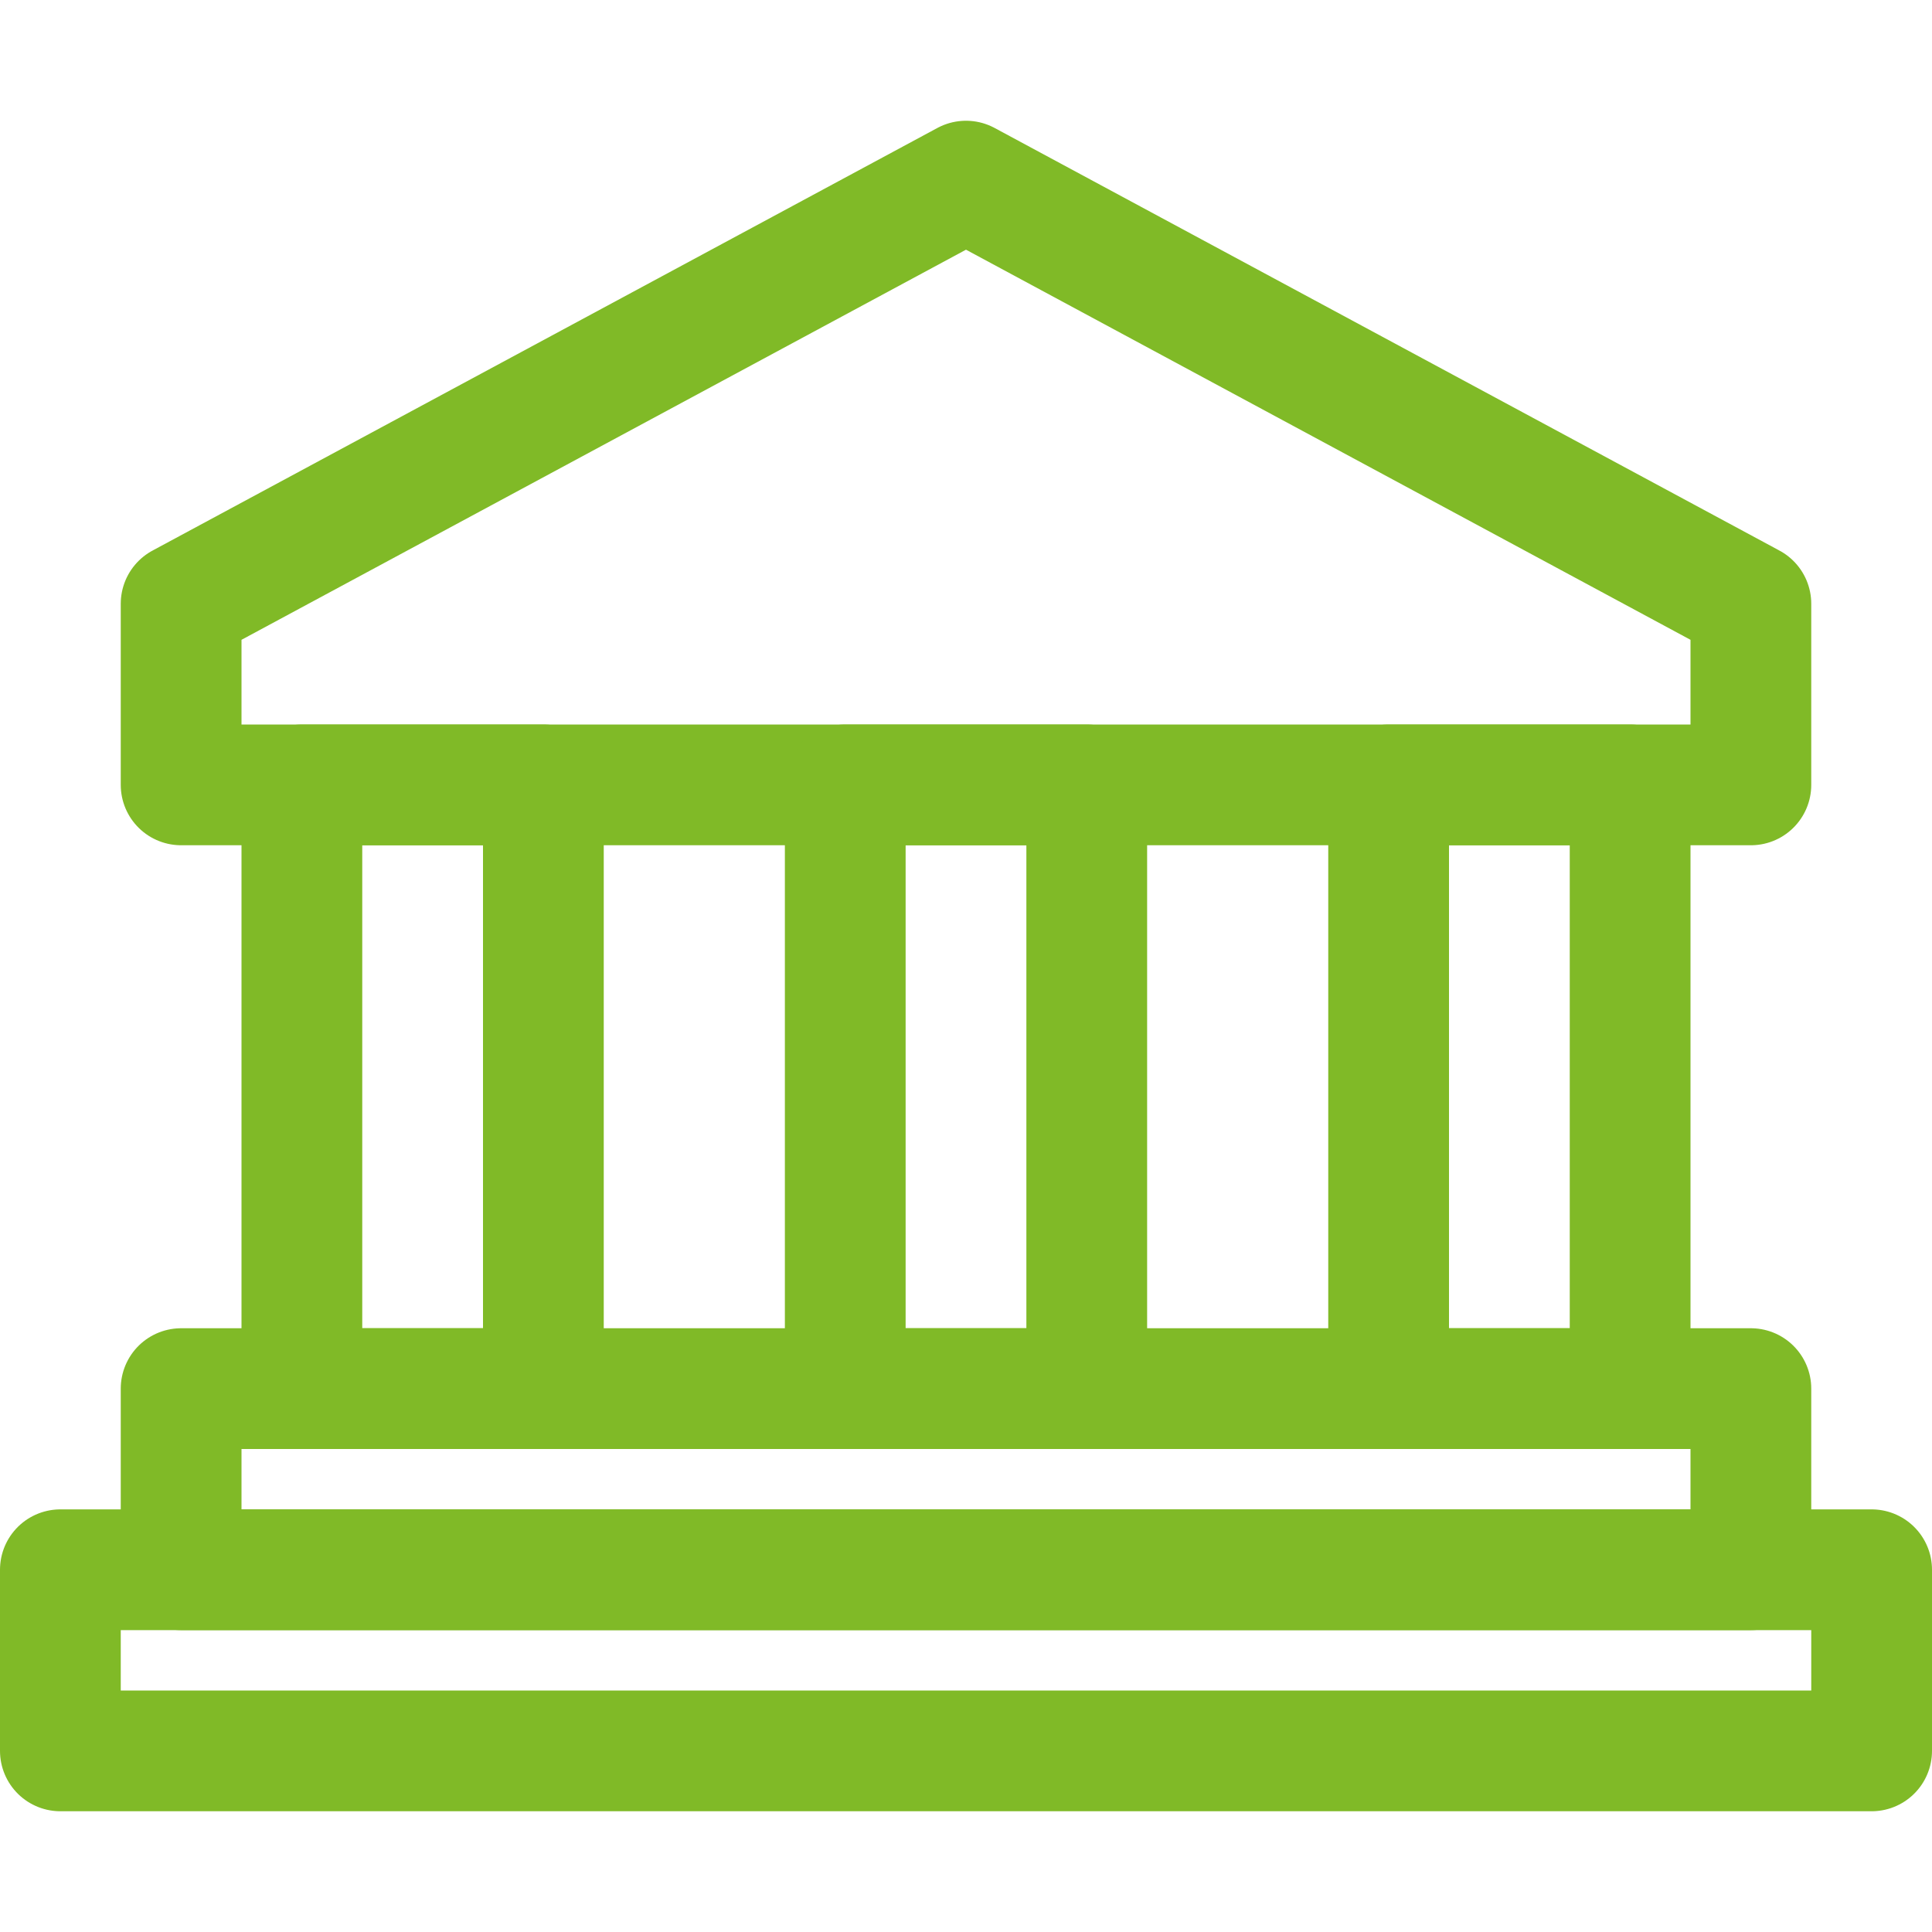
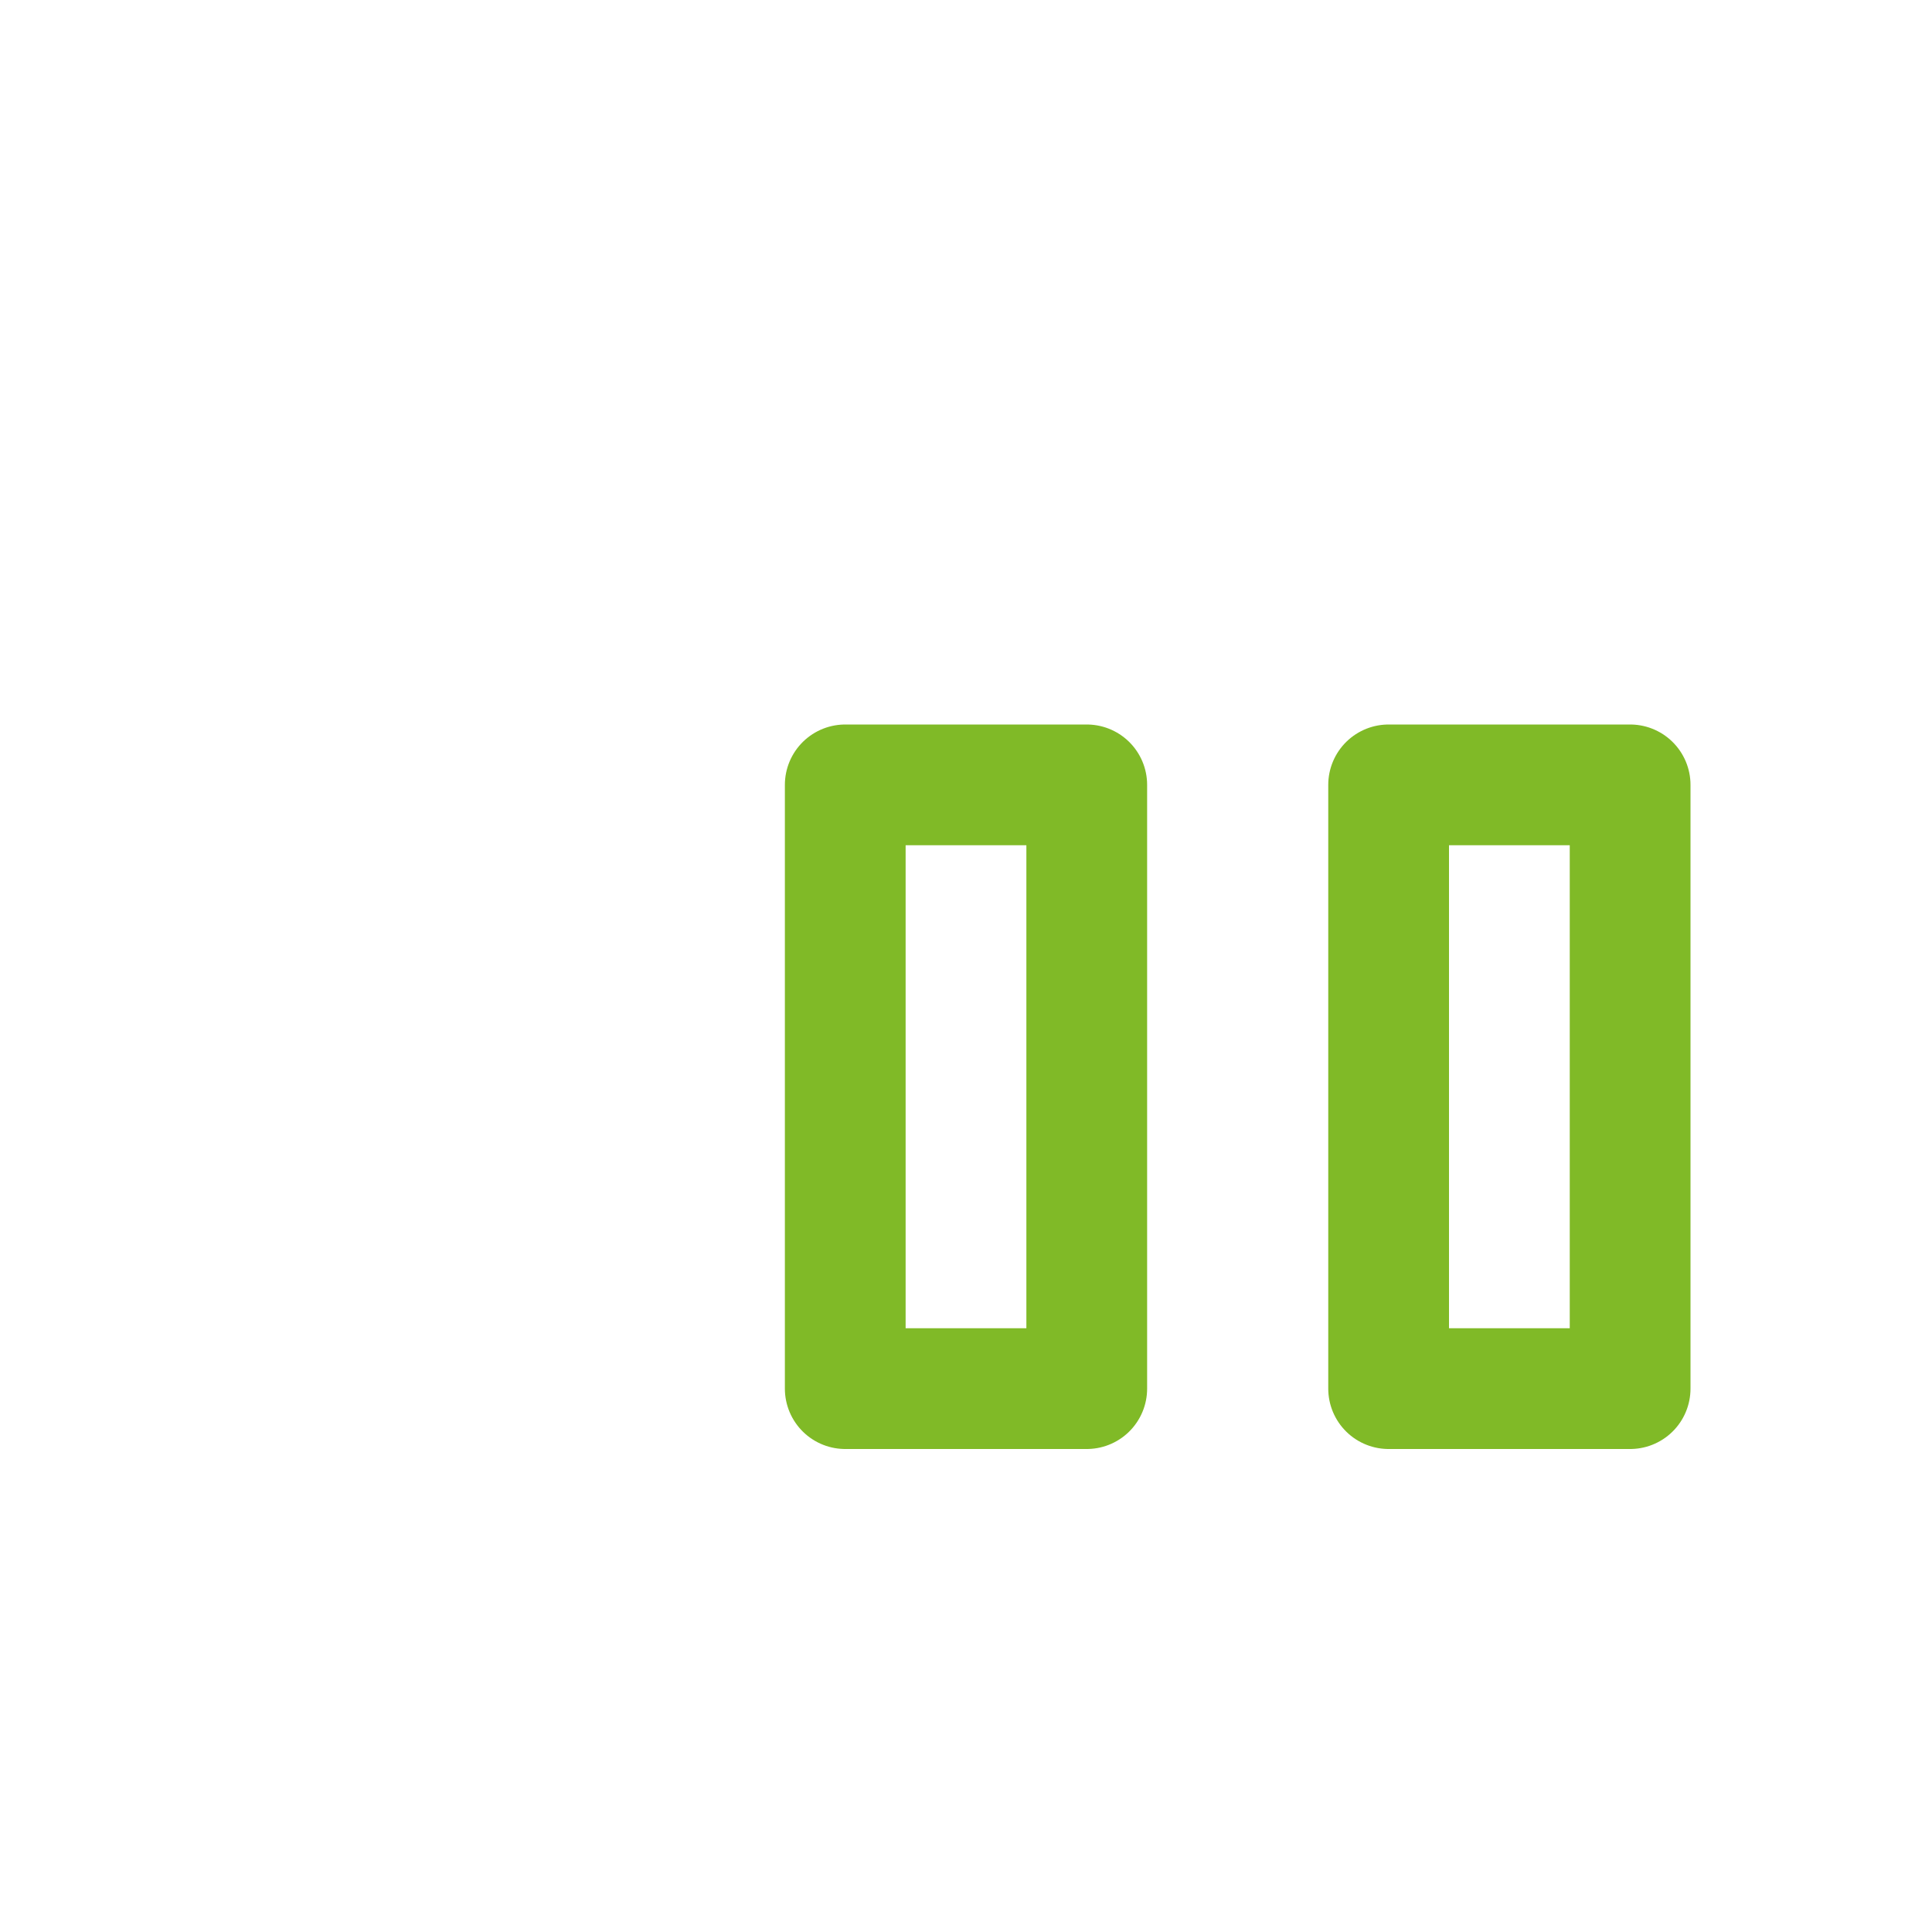
<svg xmlns="http://www.w3.org/2000/svg" enable-background="new 0 0 32 32" viewBox="0 0 32 32">
  <g style="fill:none;stroke:#80ba27;stroke-width:2;stroke-linecap:round;stroke-linejoin:round;stroke-miterlimit:10">
-     <path d="m16 3-13 7v3h26v-3z" />
    <path d="m14 13h4v10h-4z" />
    <path d="m23 13h4v10h-4z" />
-     <path d="m5 13h4v10h-4z" />
-     <path d="m3 23h26v3h-26z" />
-     <path d="m1 26h30v3h-30z" />
  </g>
</svg>